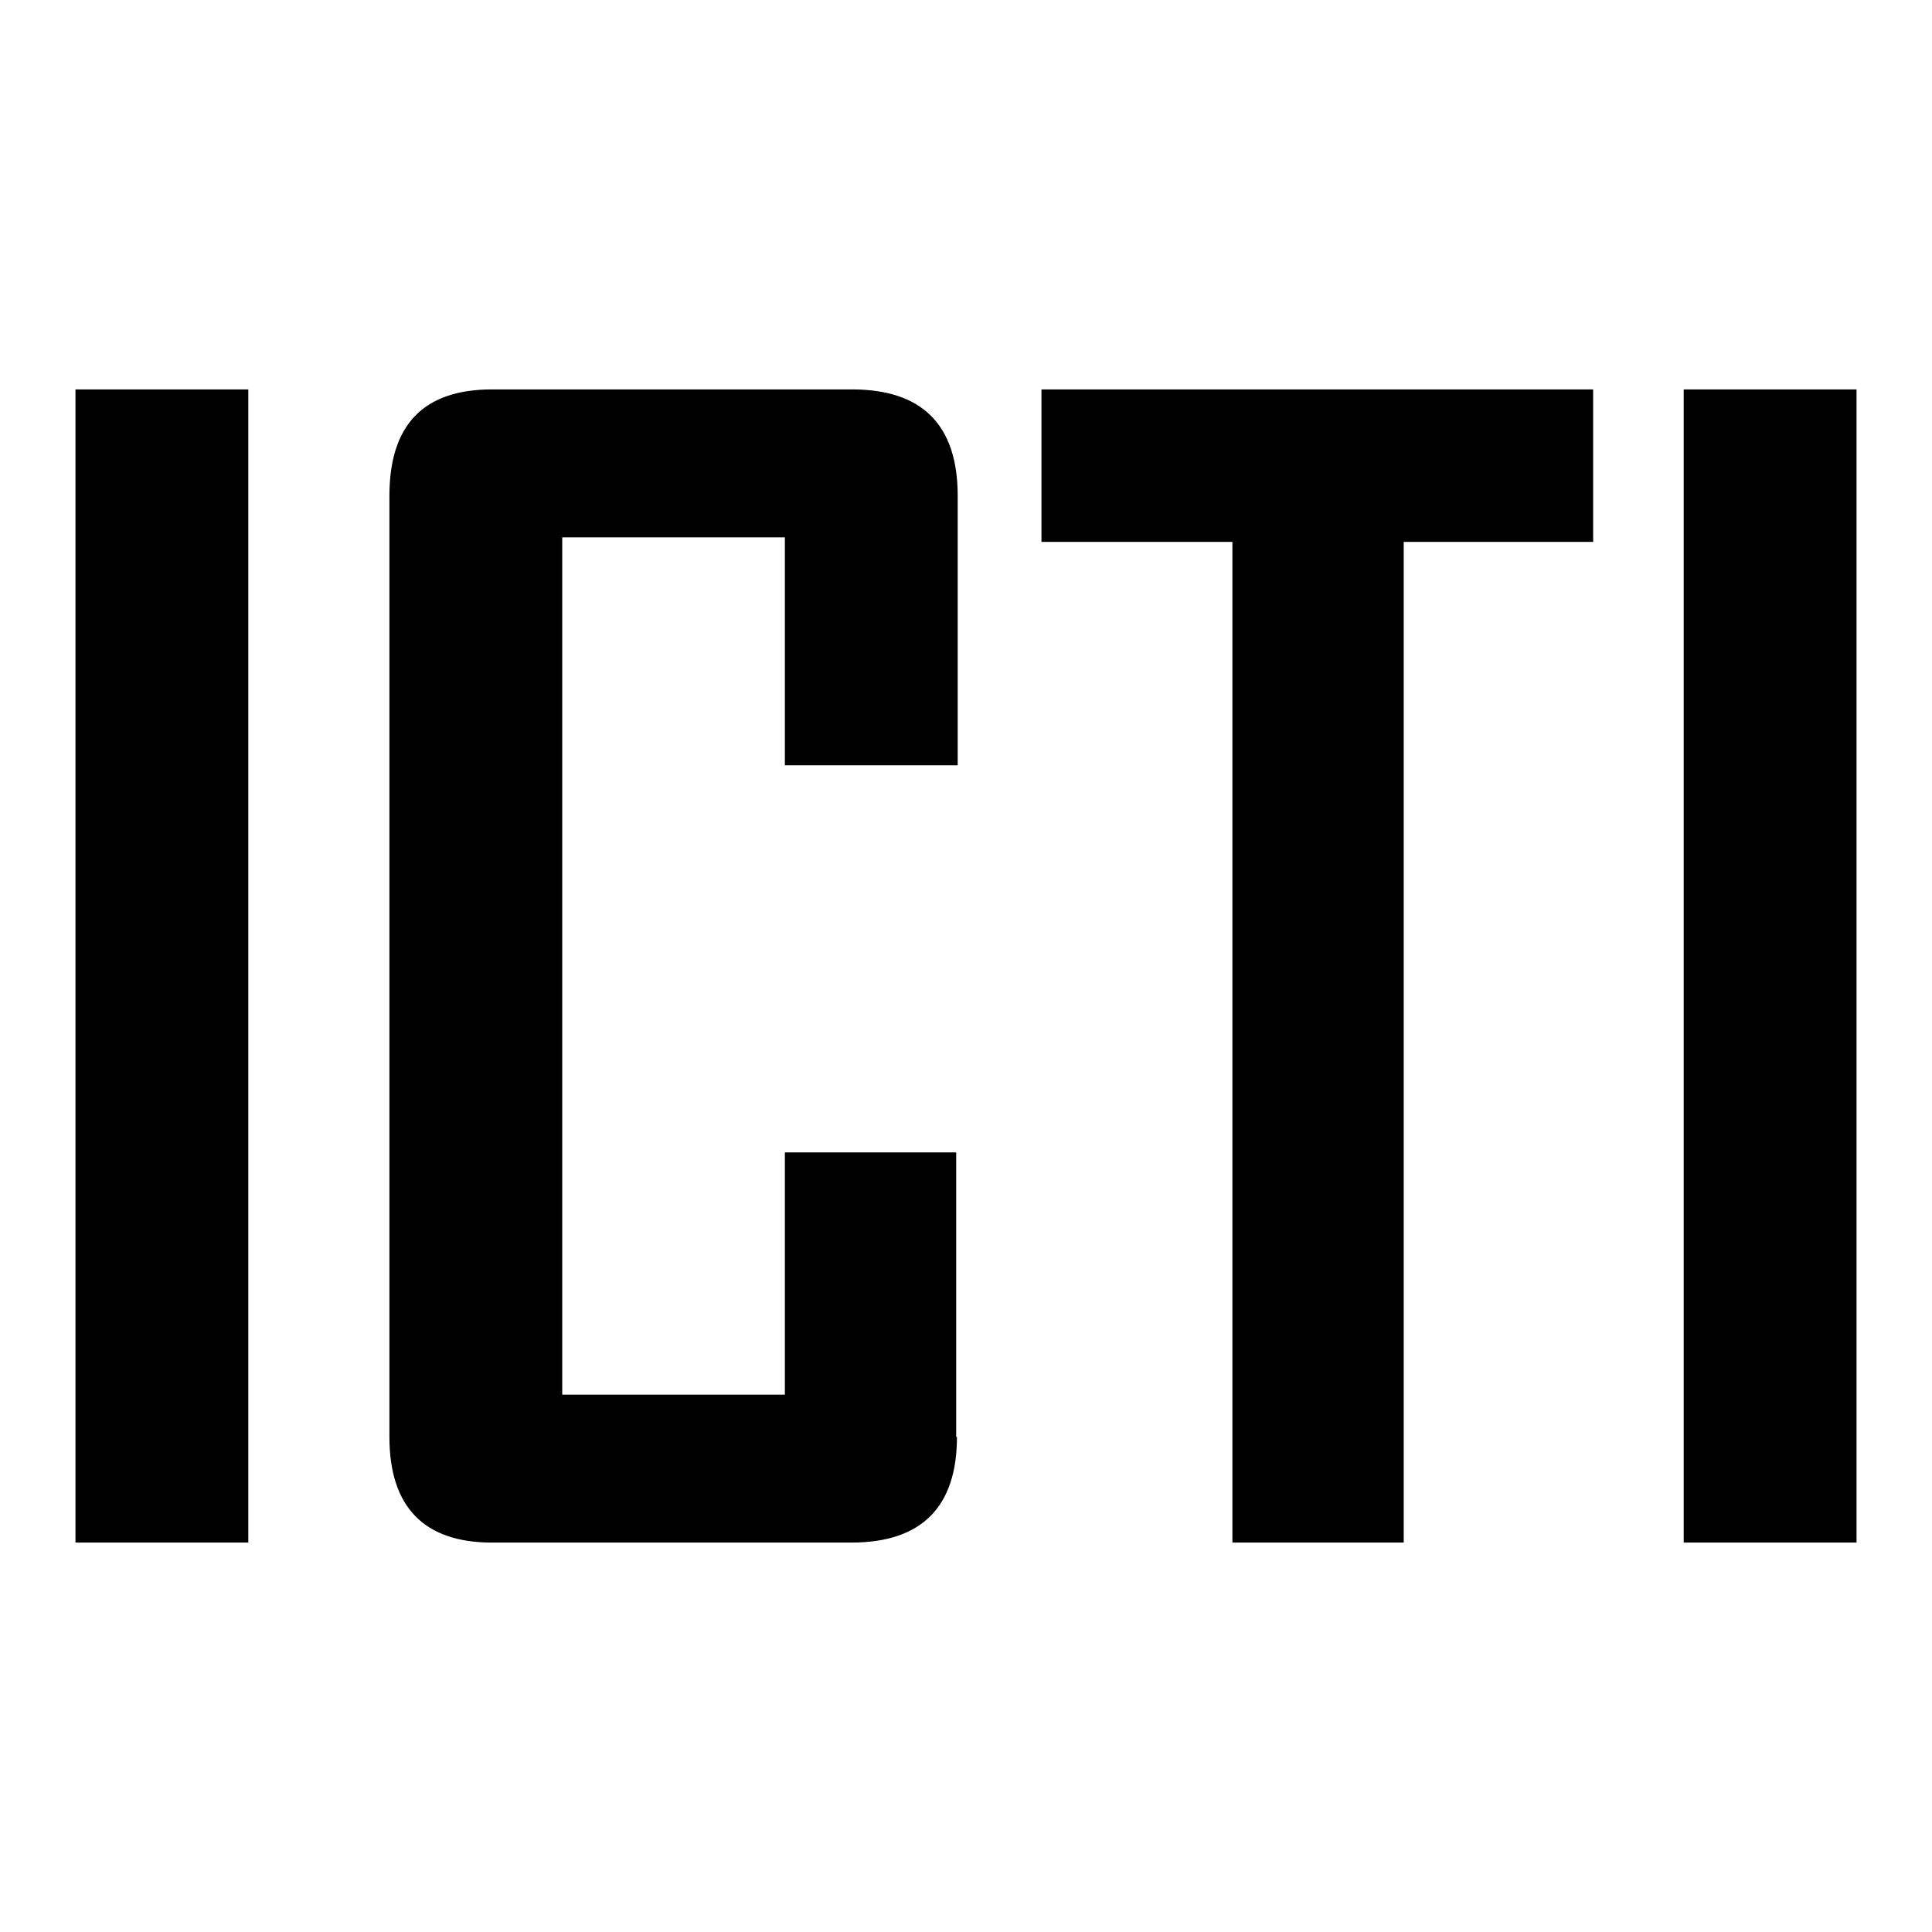
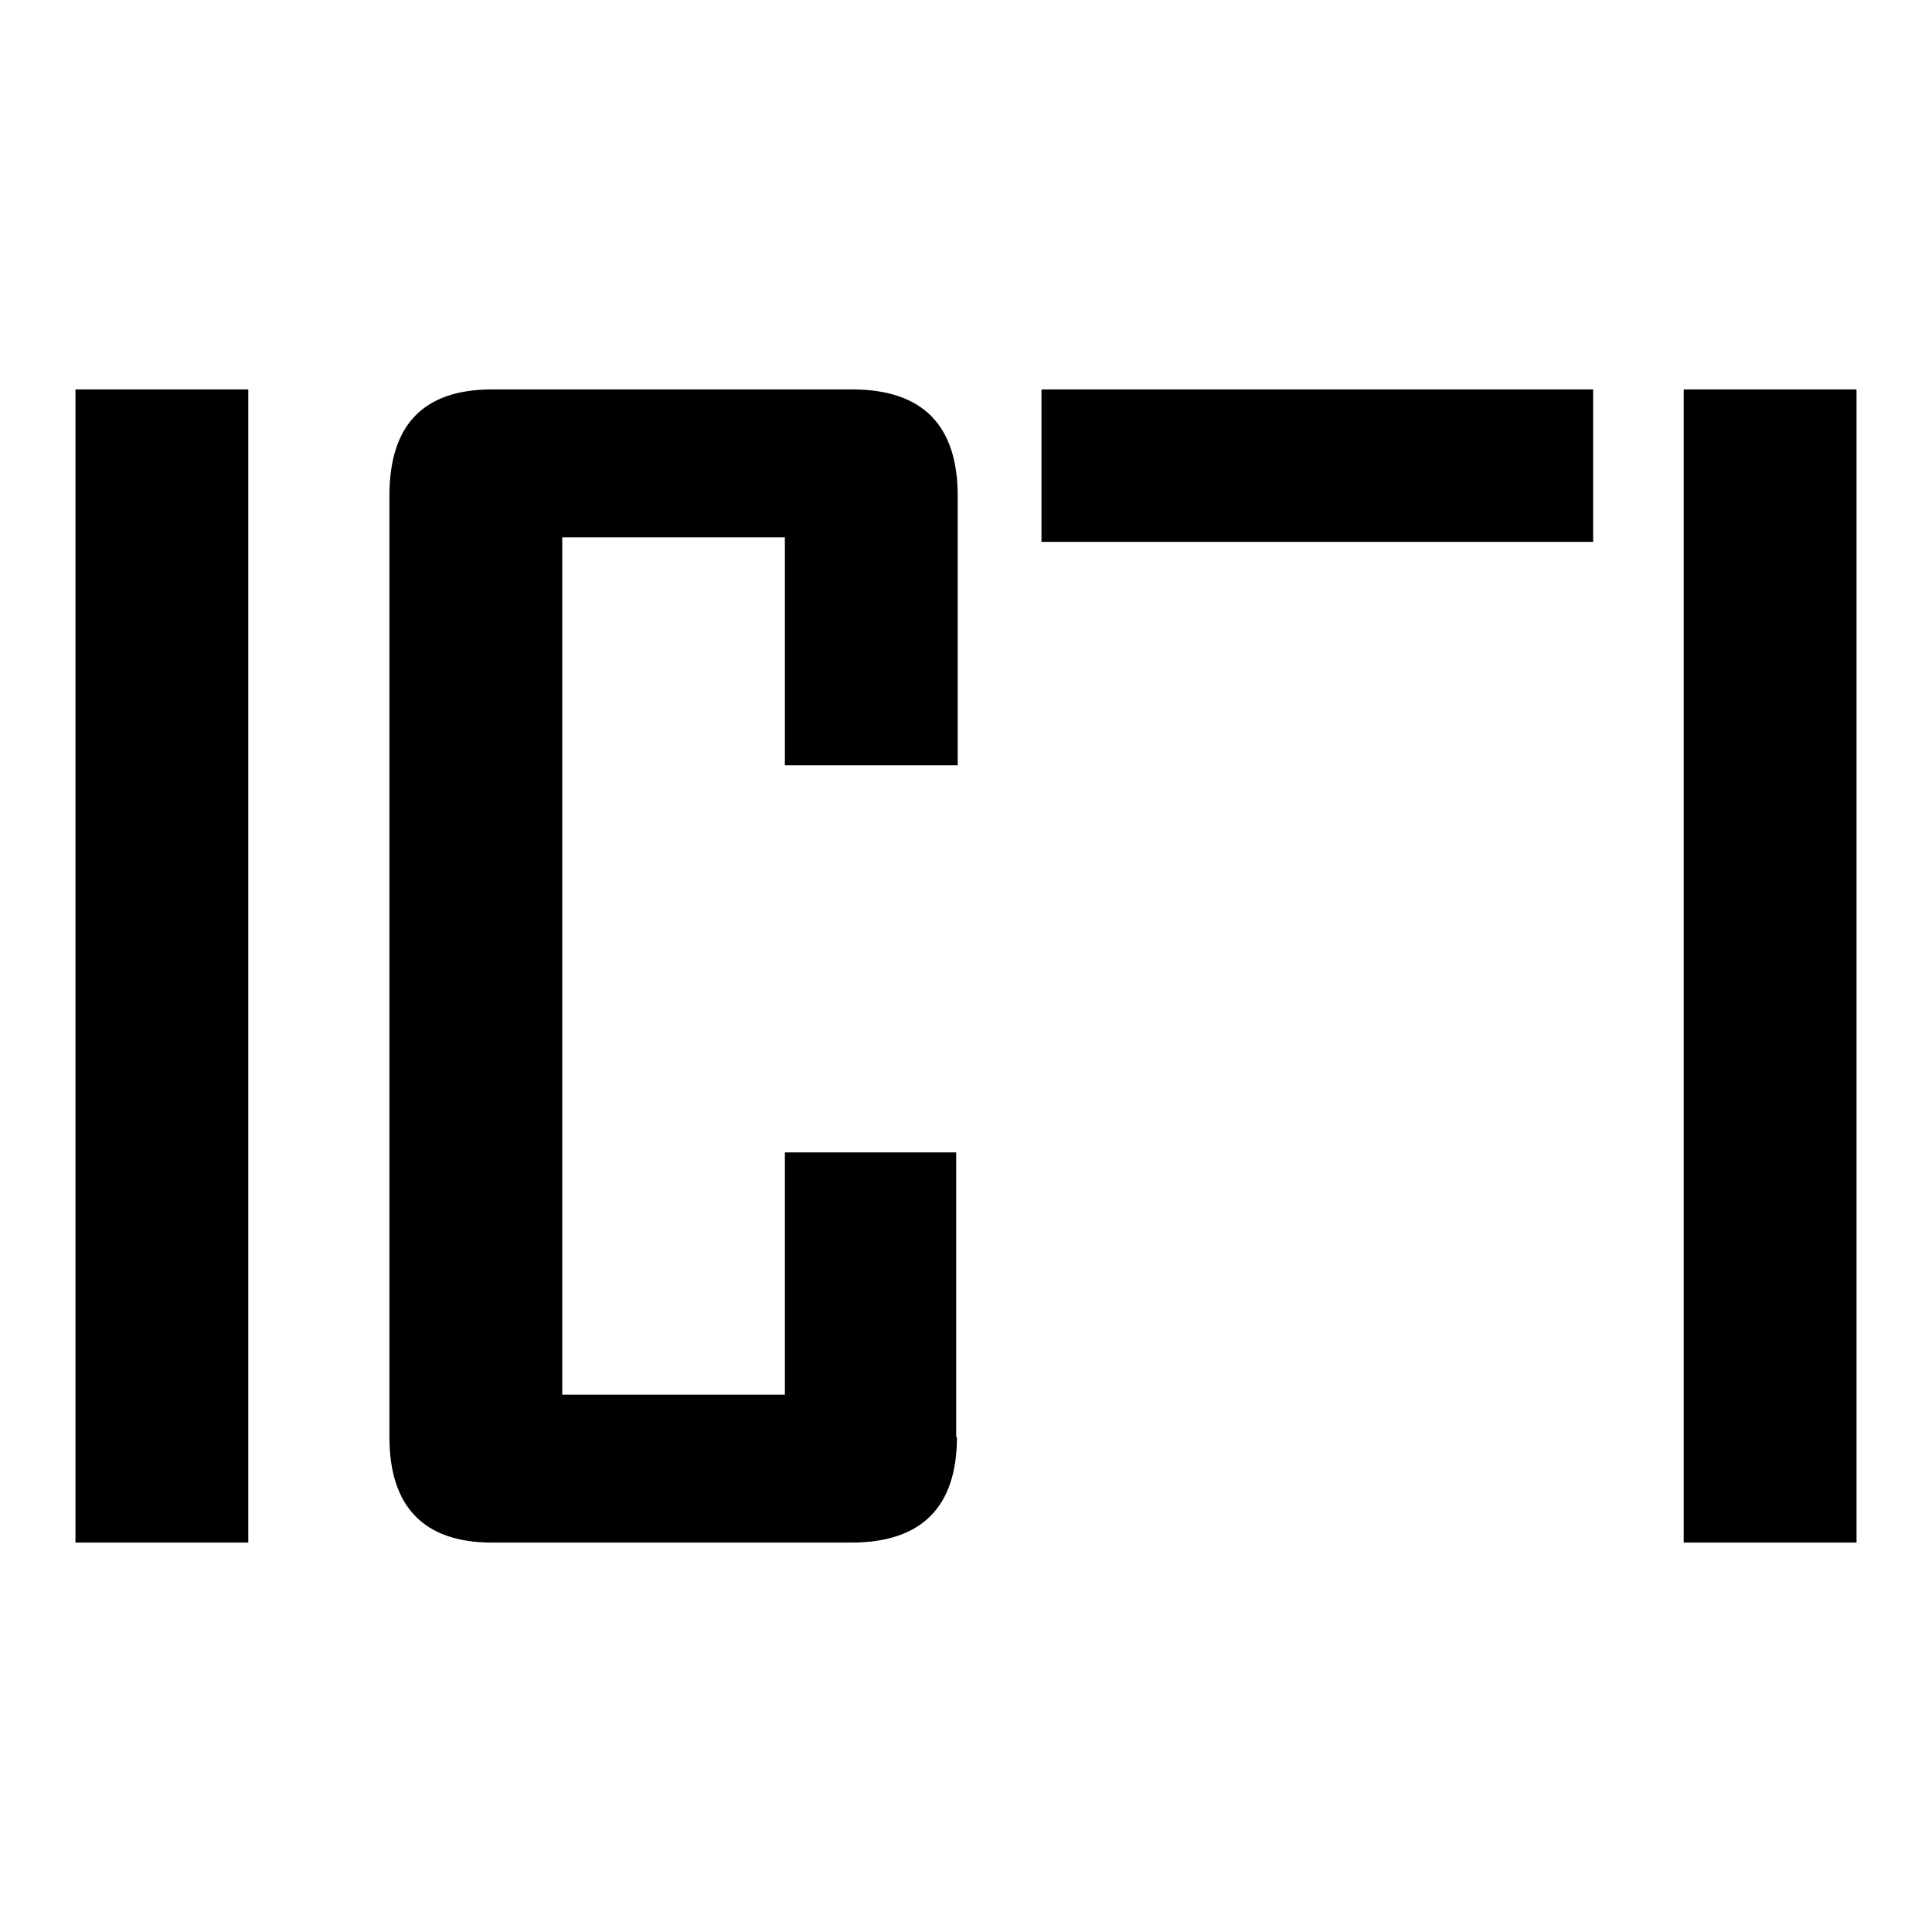
<svg xmlns="http://www.w3.org/2000/svg" version="1.1" x="0px" y="0px" viewBox="0 0 256 256" enable-background="new 0 0 256 256" xml:space="preserve">
  <g>
-     <path fill="#000000" d="M32.9,204.4H10V51.6h22.9V204.4z M126.8,190.4c0,9.3-4.7,14-14,14H65.2c-9,0-13.6-4.7-13.6-14V65.7 c0-9.4,4.5-14.1,13.6-14.1h47.7c9.3,0,14,4.7,14,14.1v35.7H104V71.2H74.5v113.6H104v-32.1h22.7V190.4z M211.1,71.8H186v132.6h-22.7 V71.8H138V51.6h73.1V71.8z M246,204.4h-22.9V51.6H246V204.4z" />
+     <path fill="#000000" d="M32.9,204.4H10V51.6h22.9V204.4z M126.8,190.4c0,9.3-4.7,14-14,14H65.2c-9,0-13.6-4.7-13.6-14V65.7 c0-9.4,4.5-14.1,13.6-14.1h47.7c9.3,0,14,4.7,14,14.1v35.7H104V71.2H74.5v113.6H104v-32.1h22.7V190.4z M211.1,71.8H186v132.6V71.8H138V51.6h73.1V71.8z M246,204.4h-22.9V51.6H246V204.4z" />
  </g>
</svg>